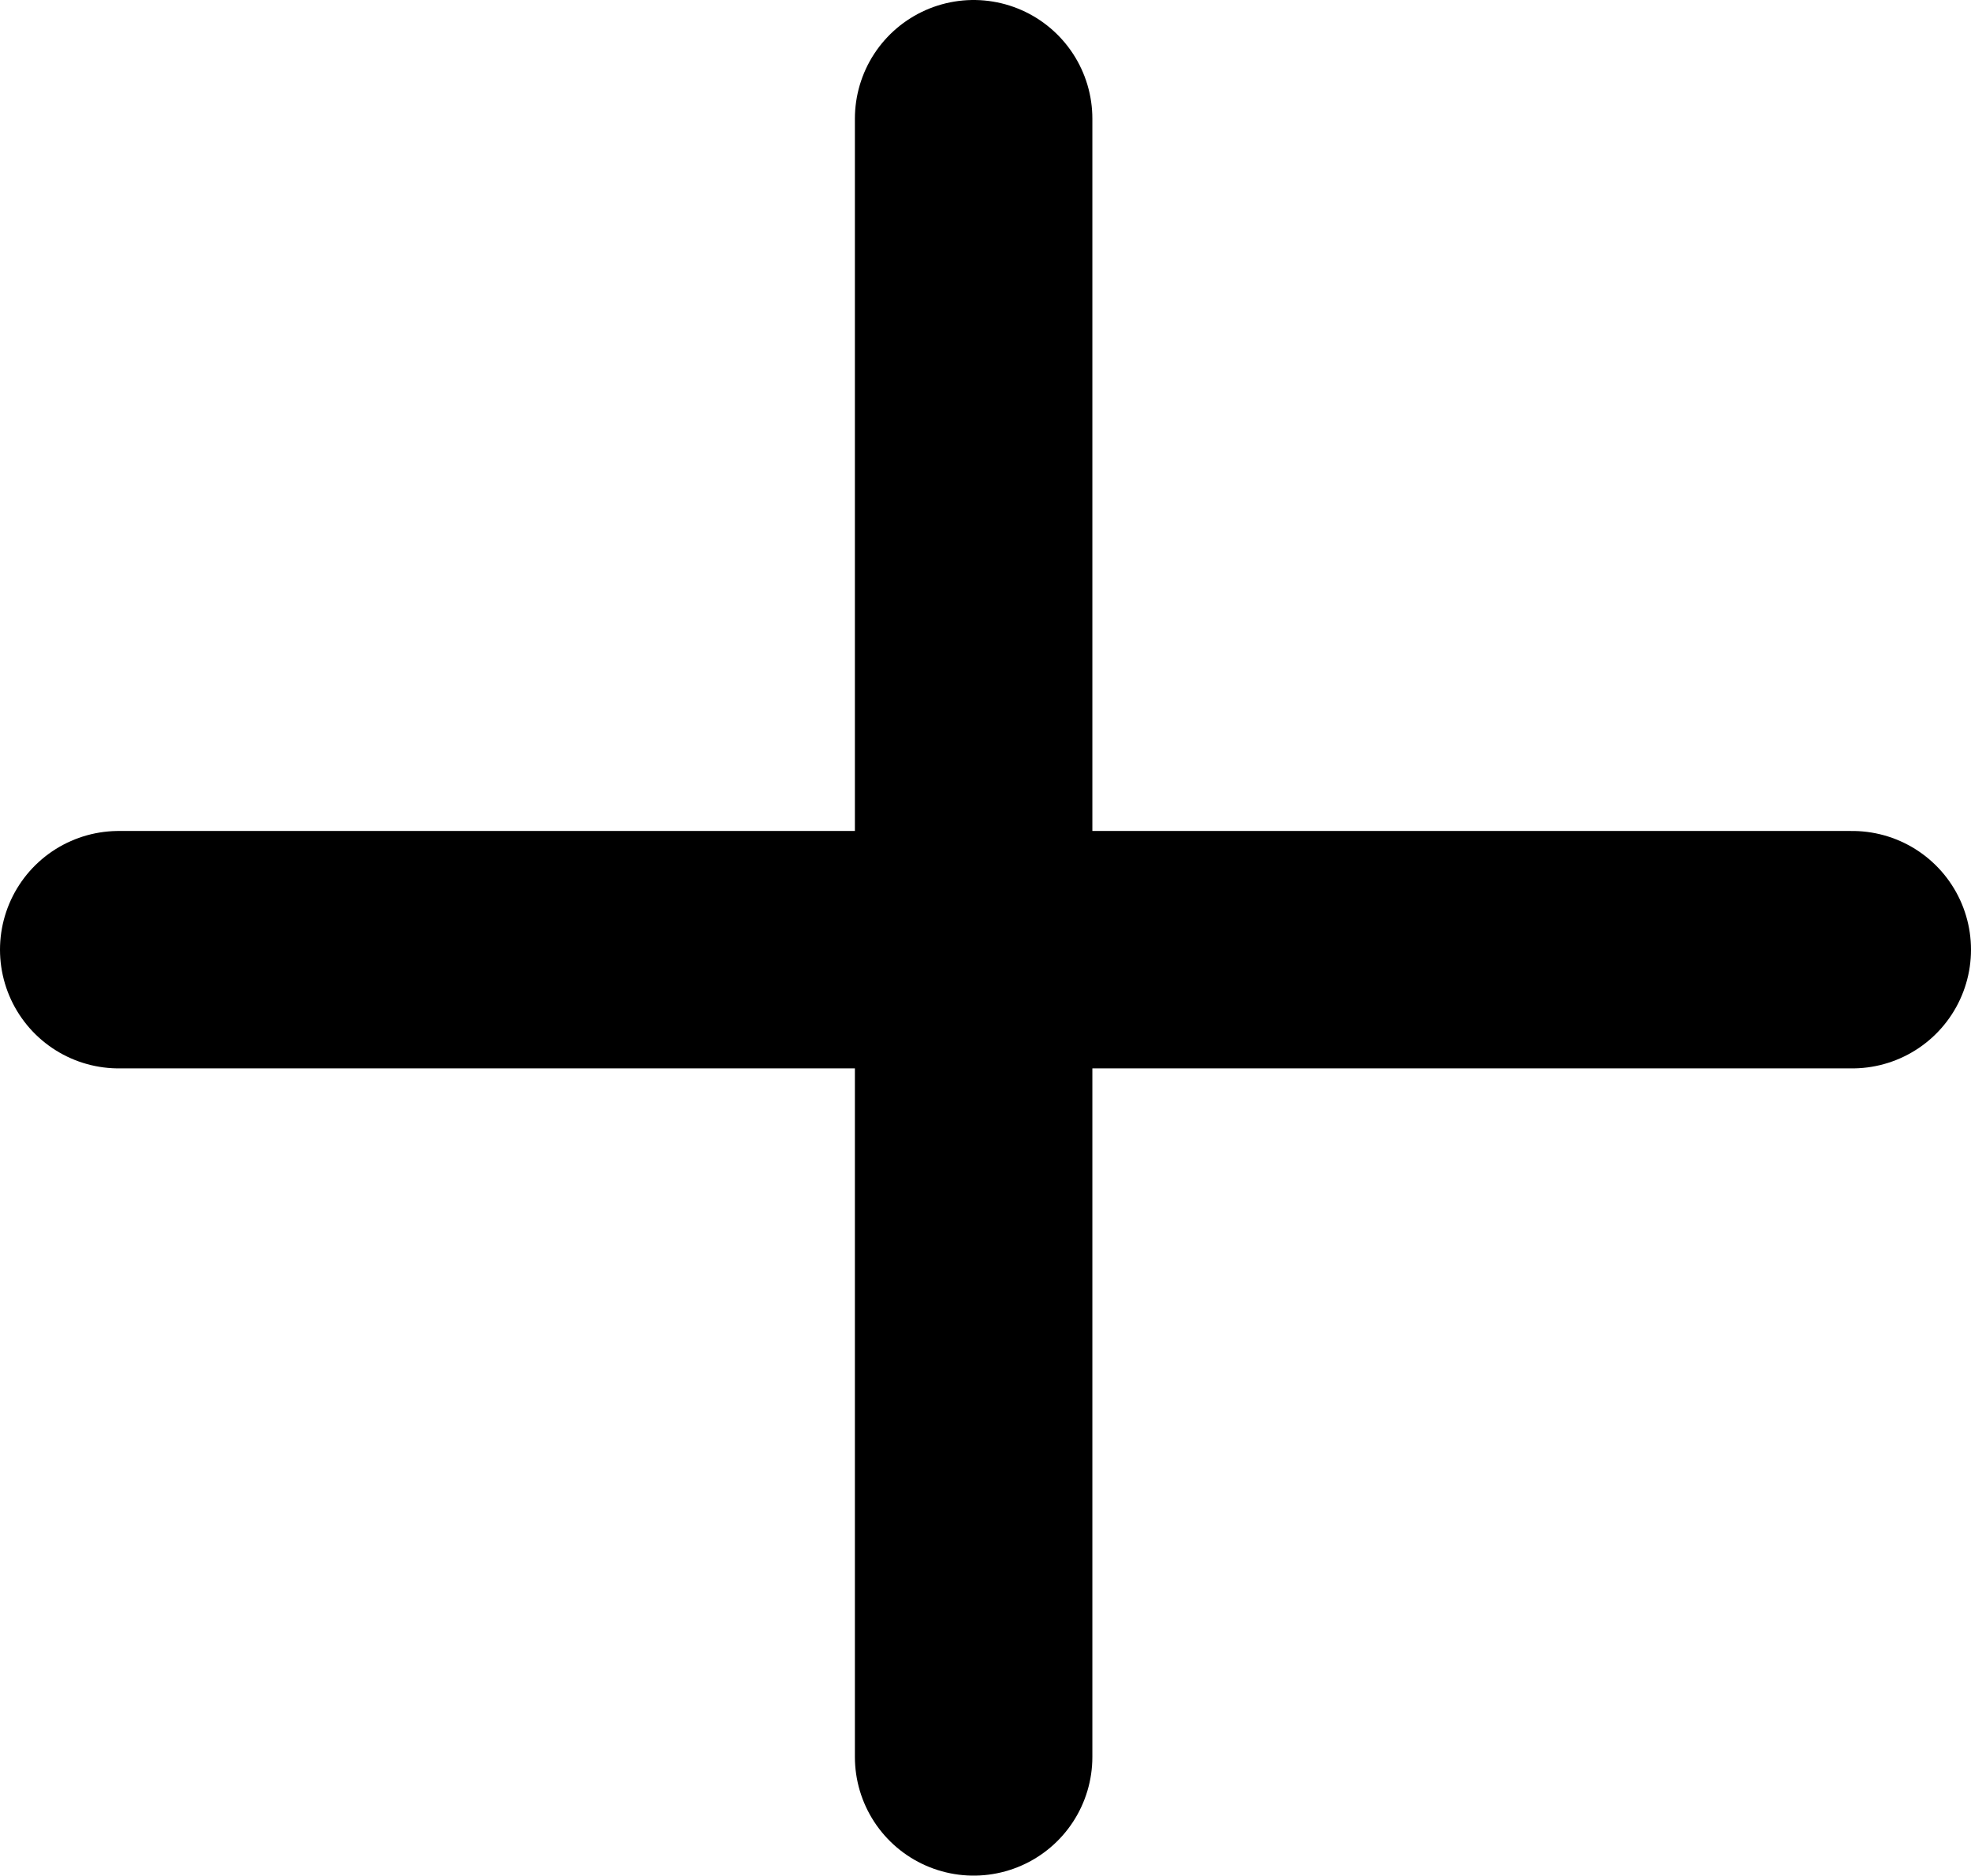
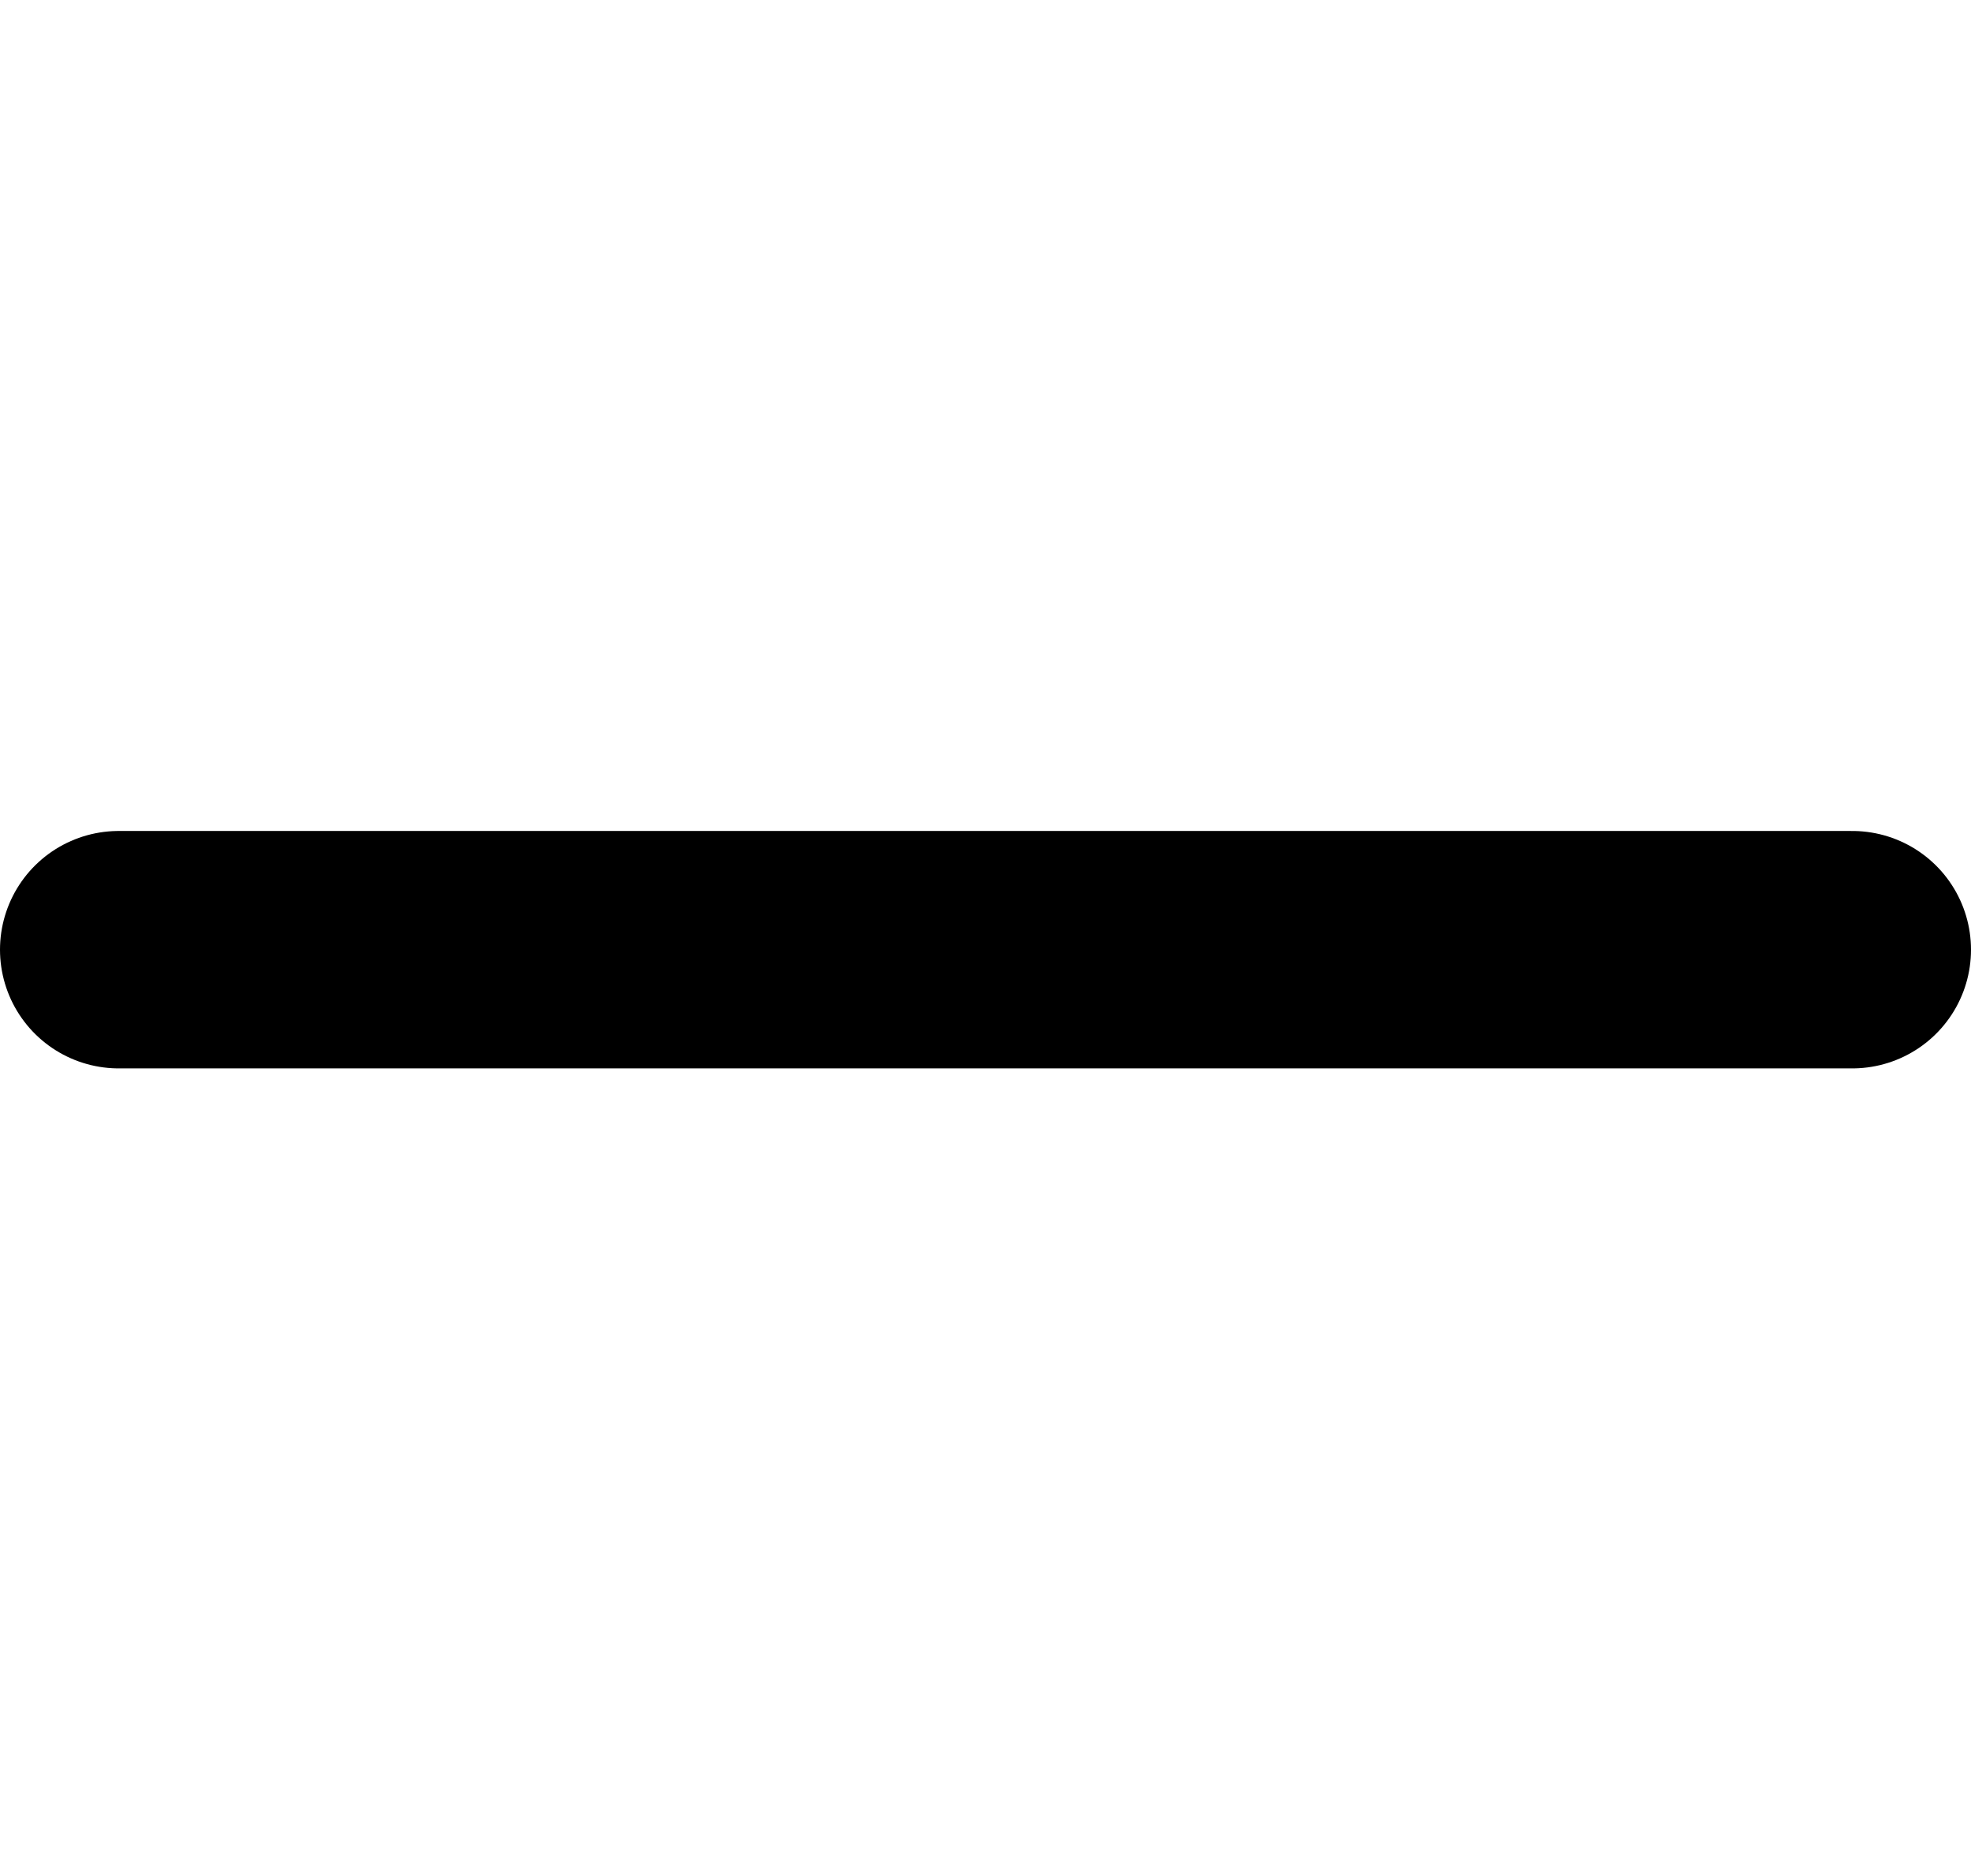
<svg xmlns="http://www.w3.org/2000/svg" width="83" height="79" viewBox="0 0 83 79">
  <g id="Groupe_141" data-name="Groupe 141" transform="translate(-333.5 -2128.5)">
-     <line id="Ligne_1" data-name="Ligne 1" y2="69" transform="translate(374.5 2133.5)" fill="none" stroke="#000" stroke-linecap="round" stroke-width="10" />
    <line id="Ligne_2" data-name="Ligne 2" x1="73" transform="translate(338.5 2168.5)" fill="none" stroke="#000" stroke-linecap="round" stroke-width="10" />
  </g>
</svg>